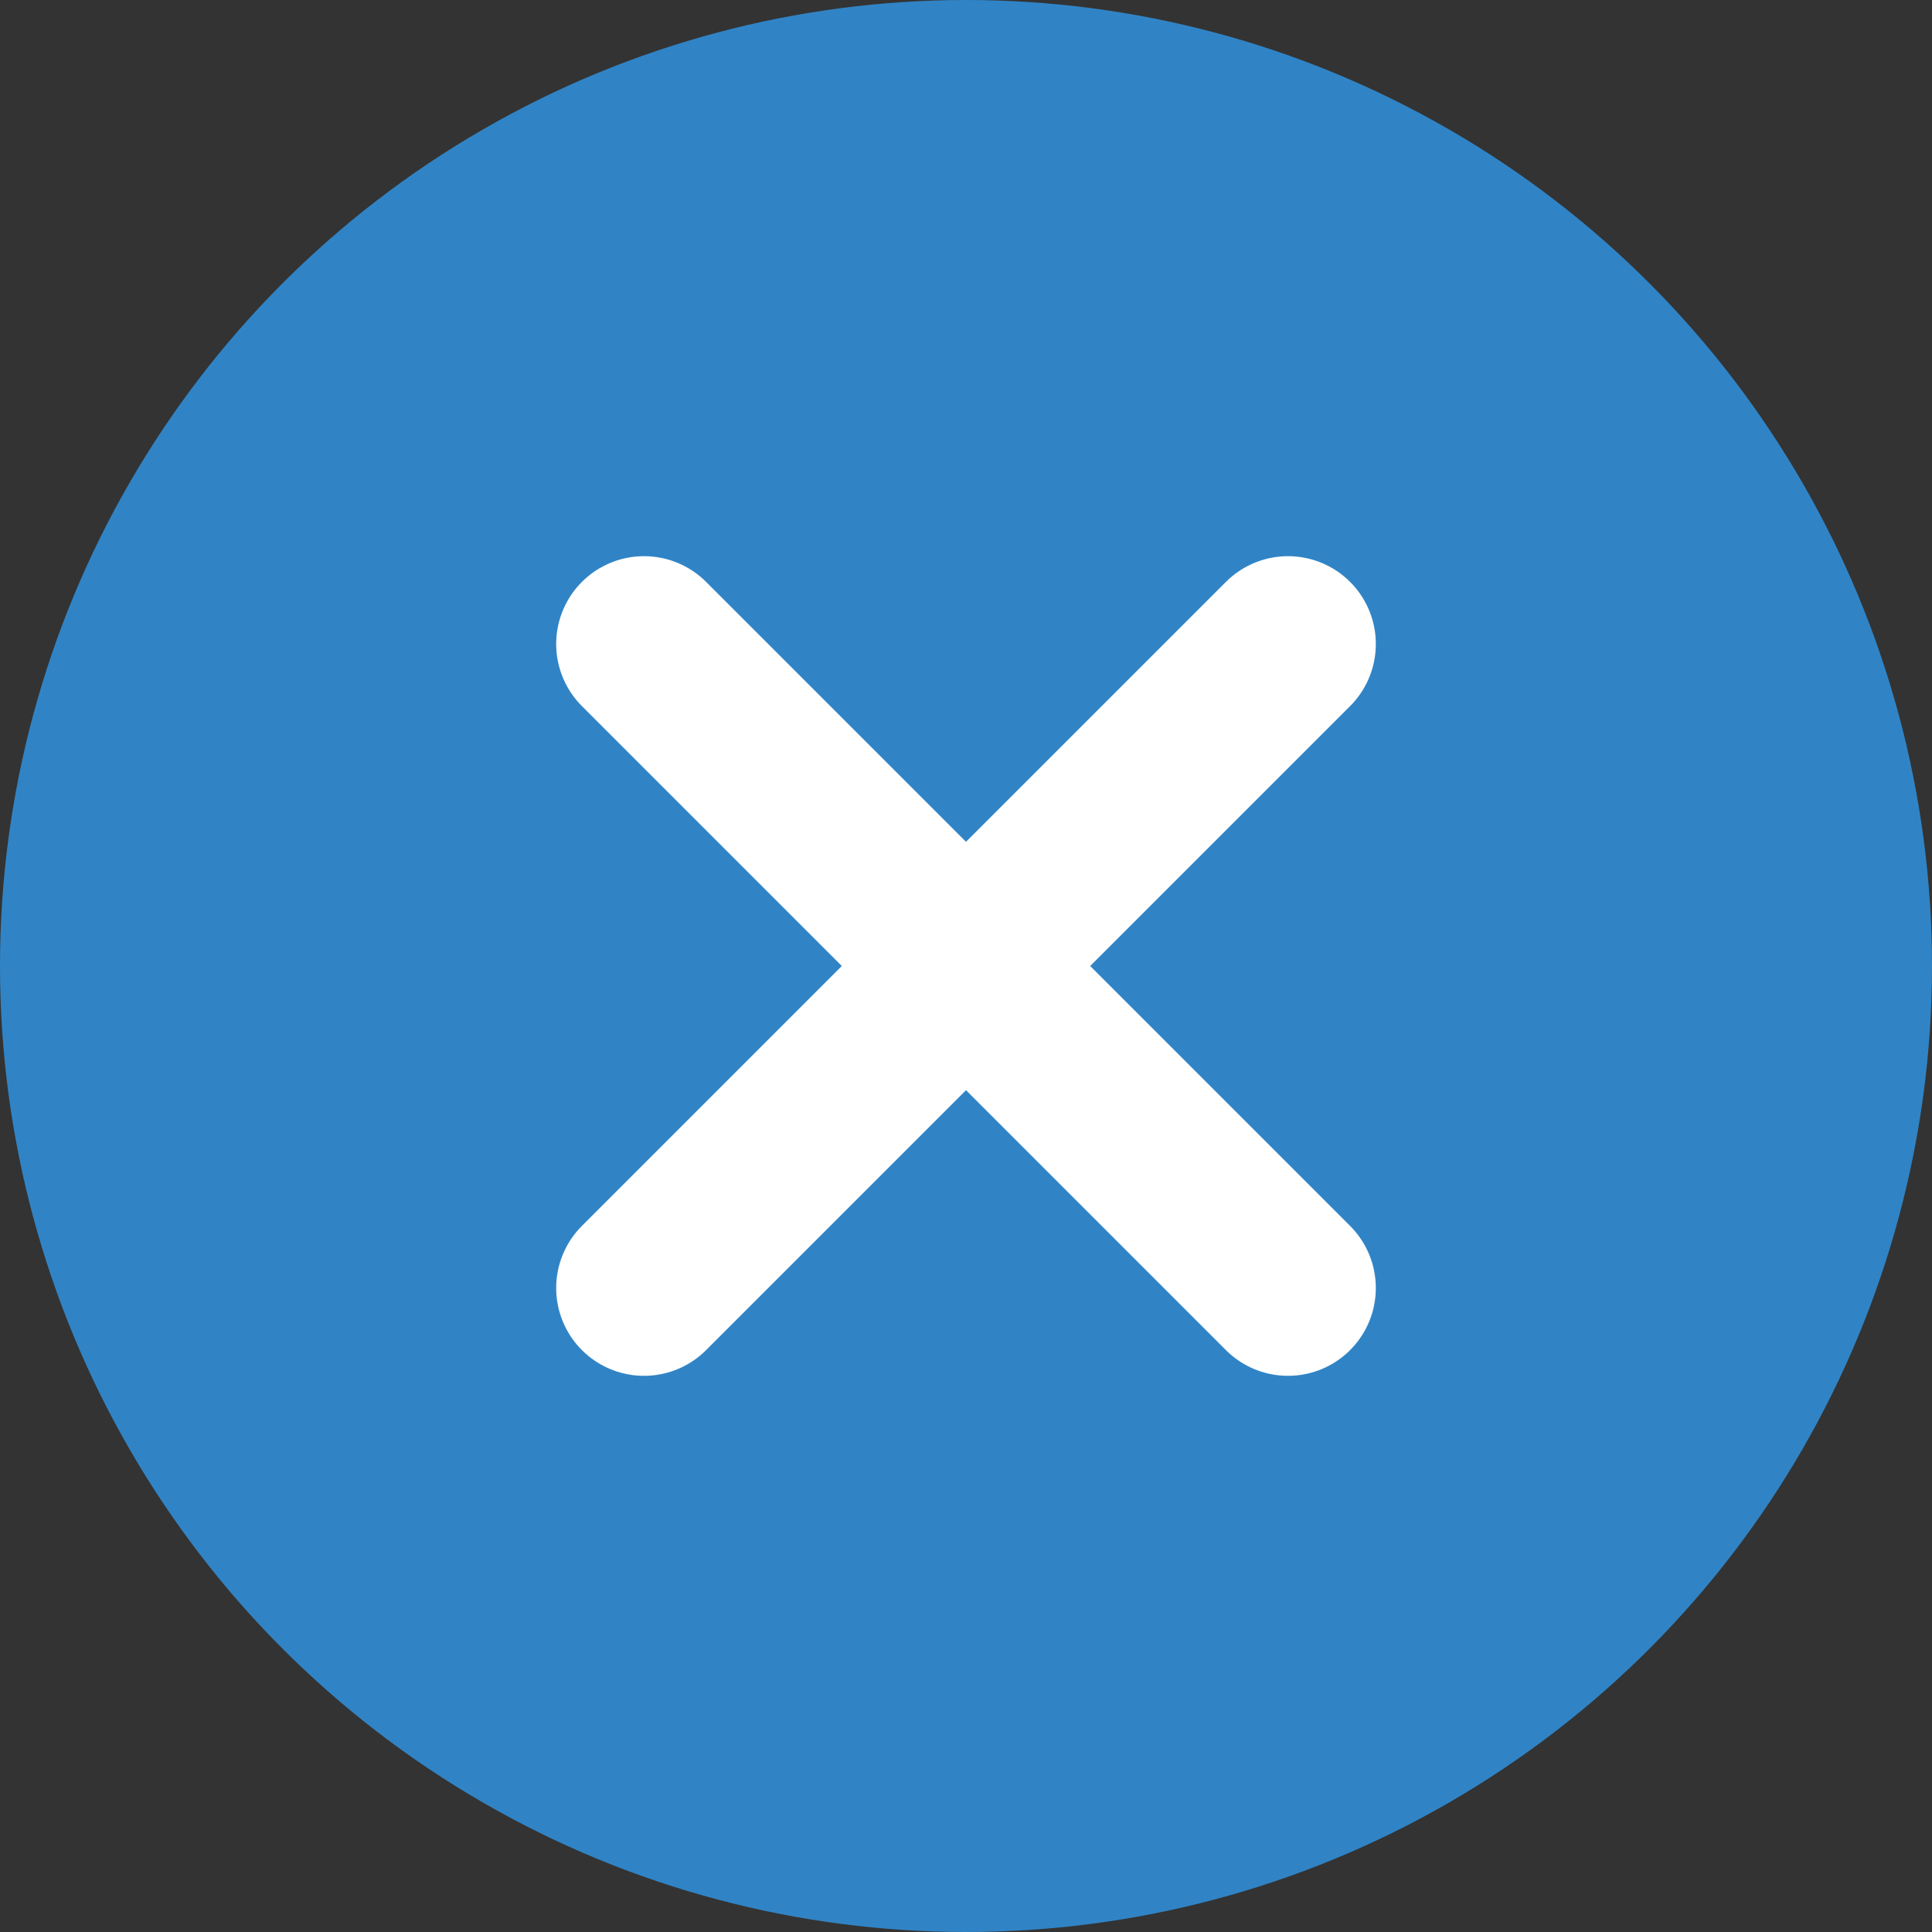
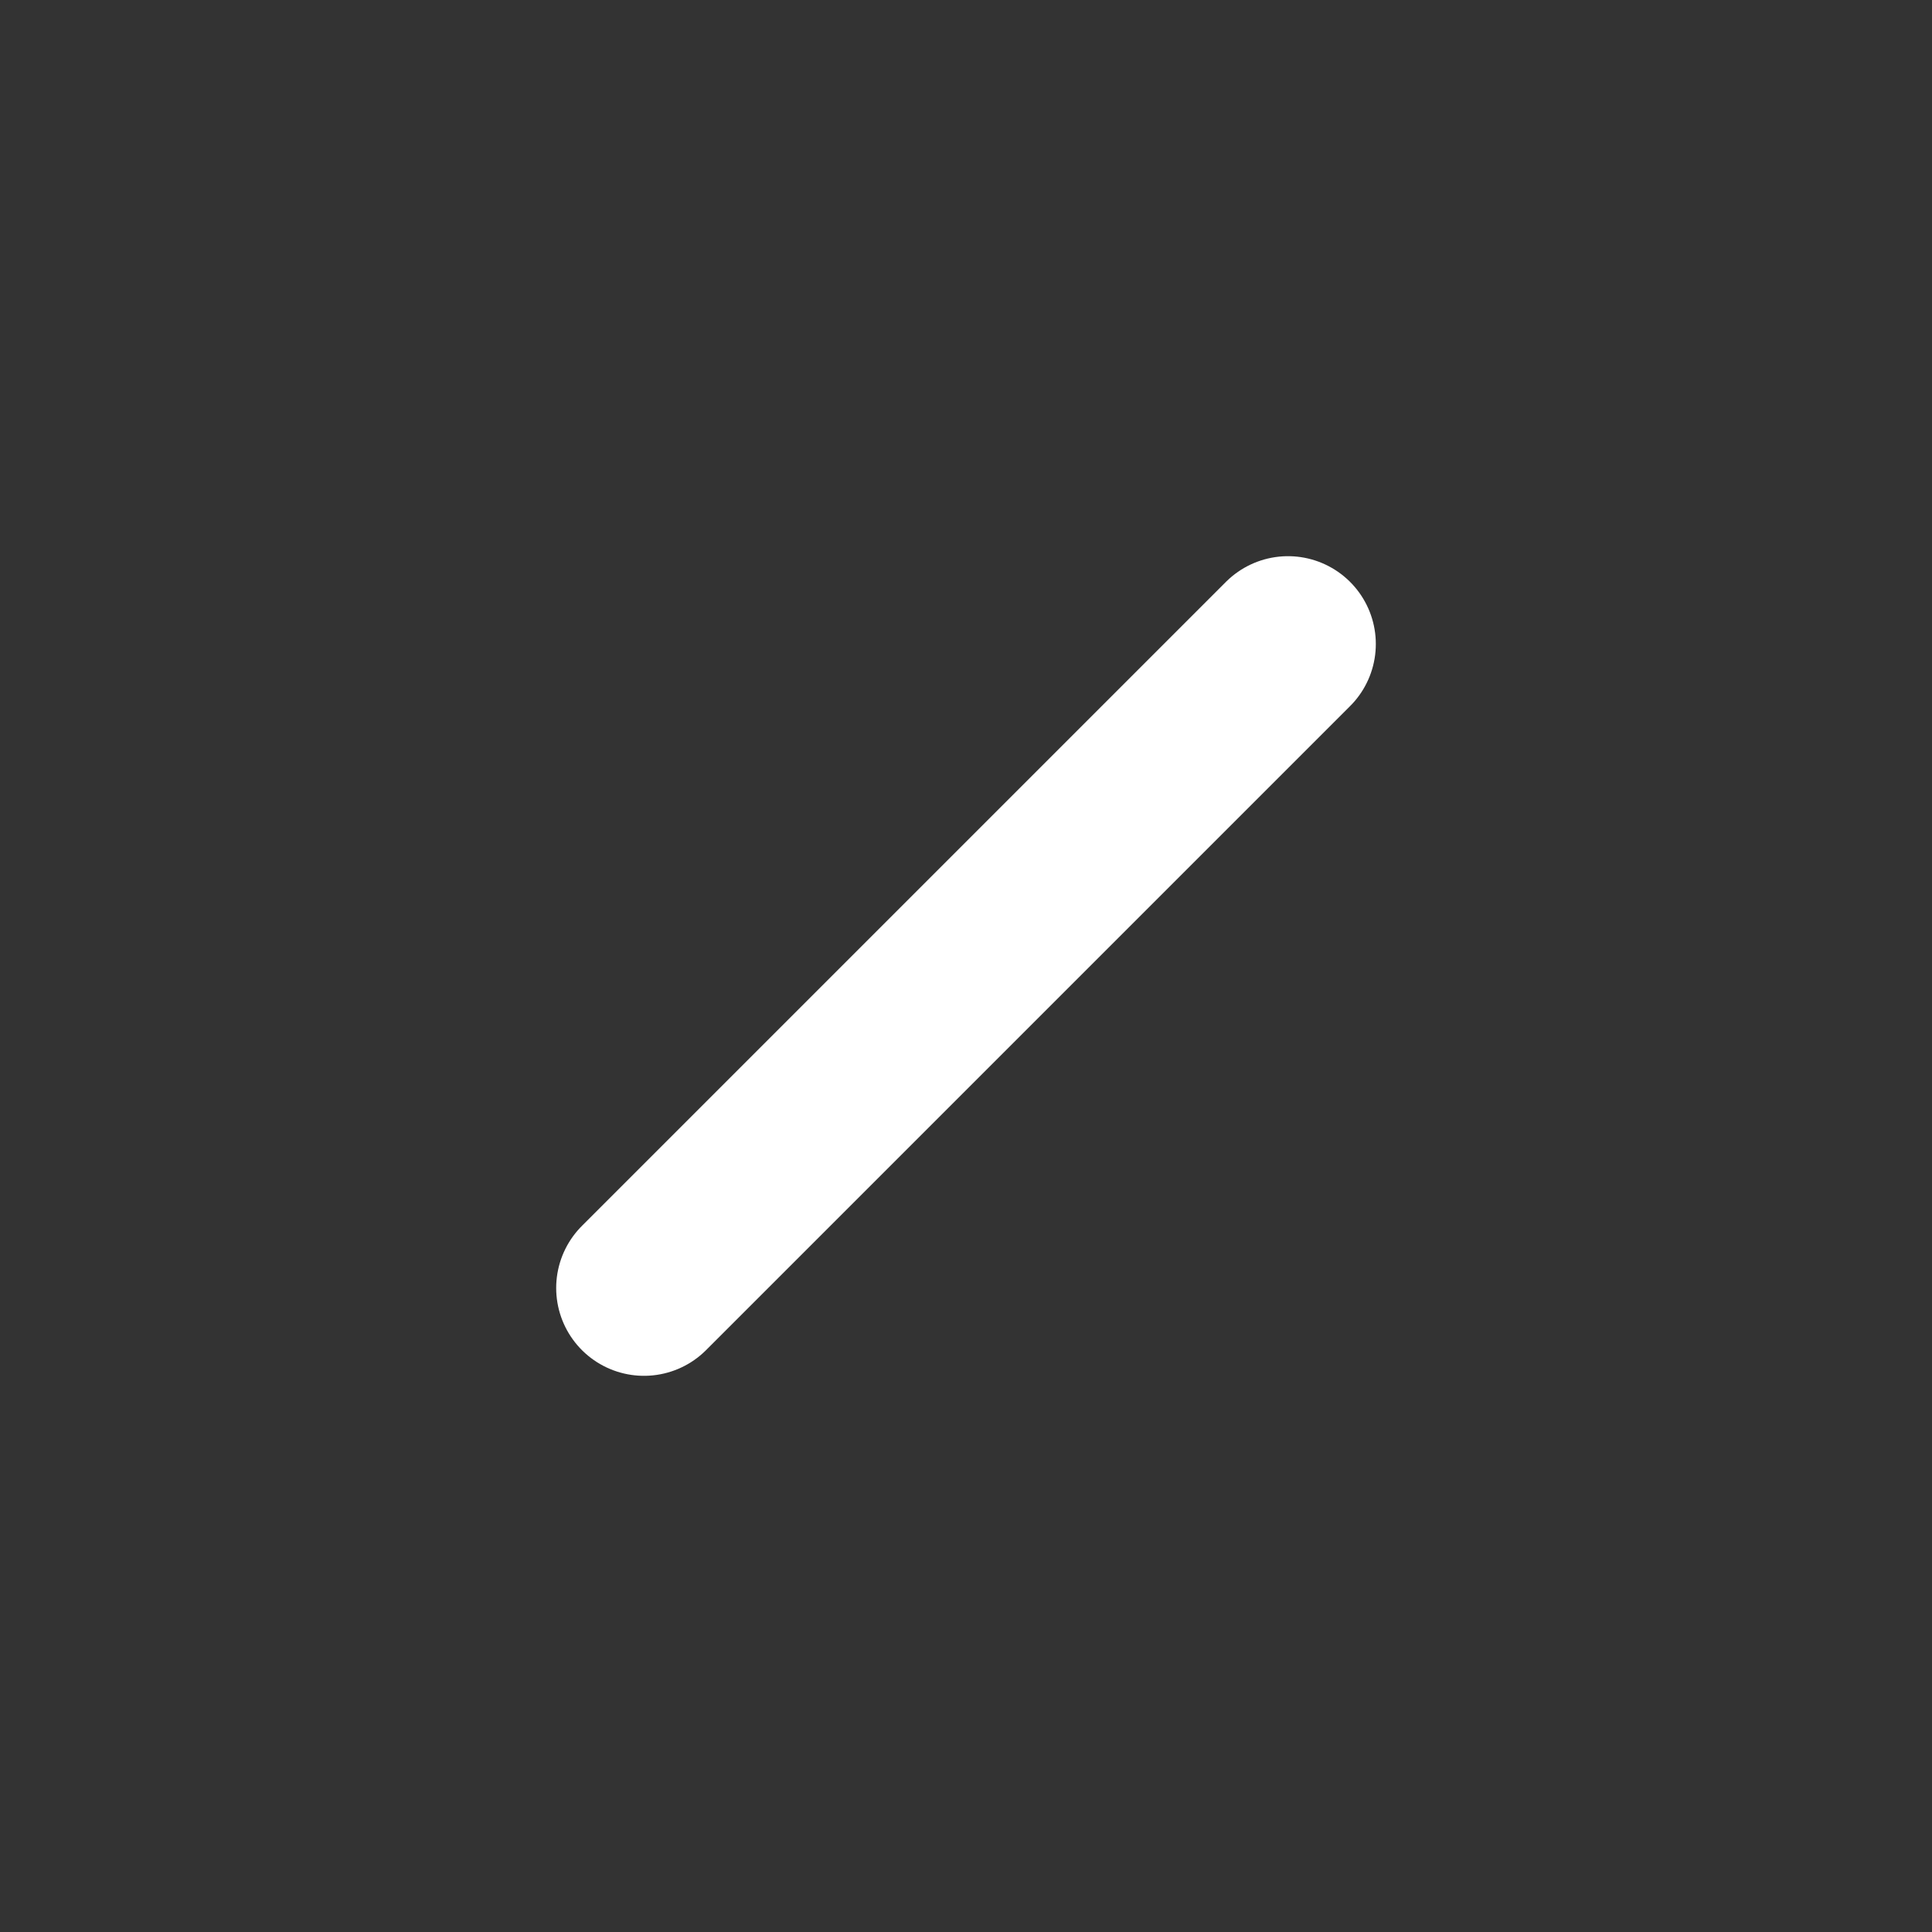
<svg xmlns="http://www.w3.org/2000/svg" width="99" height="99" viewBox="0 0 99 99" fill="none">
  <rect x="0" y="0" width="99" height="99" fill="#333333" stroke="none" />
-   <circle cx="49.5" cy="49.5" r="49.5" fill="#3084C6" />
-   <path d="M33 33L49.5 49.5L66 66" stroke="white" stroke-width="9" stroke-linecap="round" stroke-linejoin="round" />
  <path d="M66 33L49.5 49.5L33 66" stroke="white" stroke-width="9" stroke-linecap="round" stroke-linejoin="round" />
</svg>